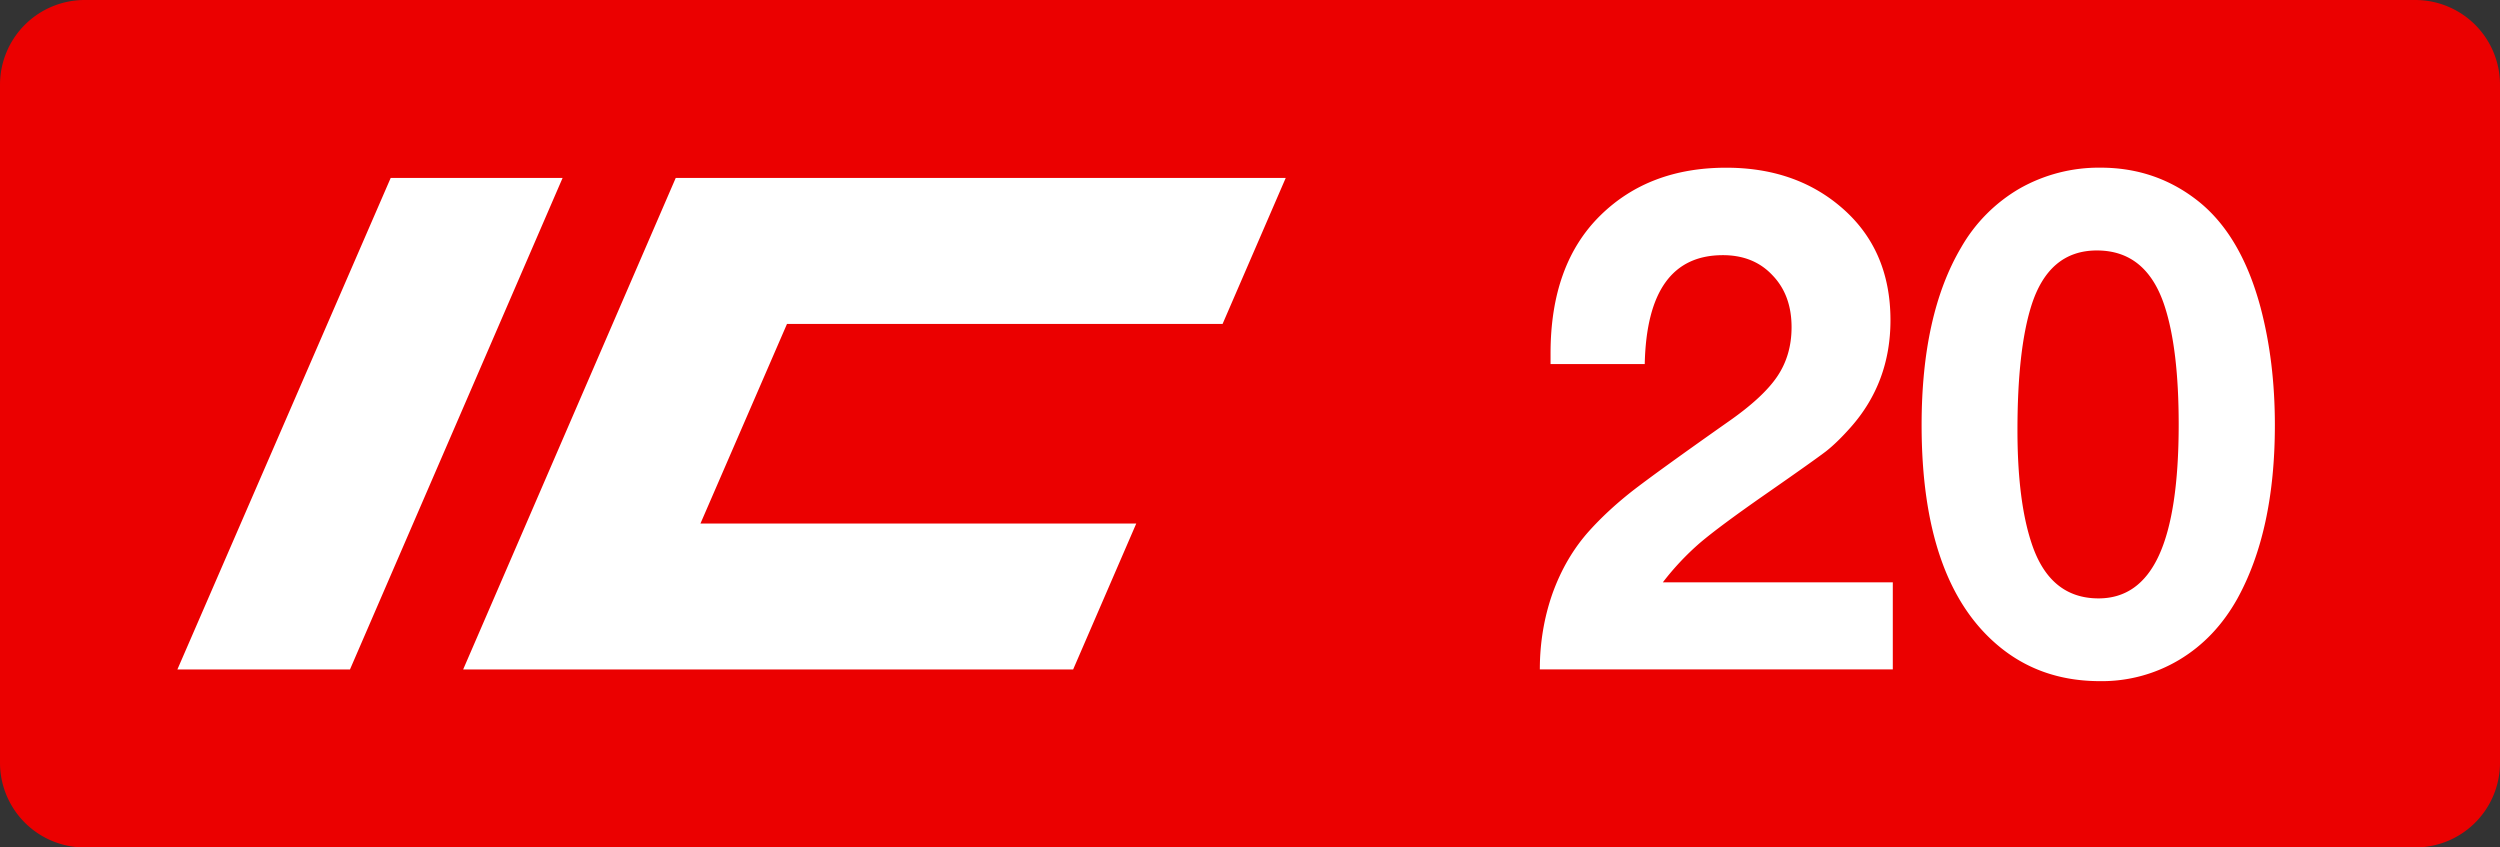
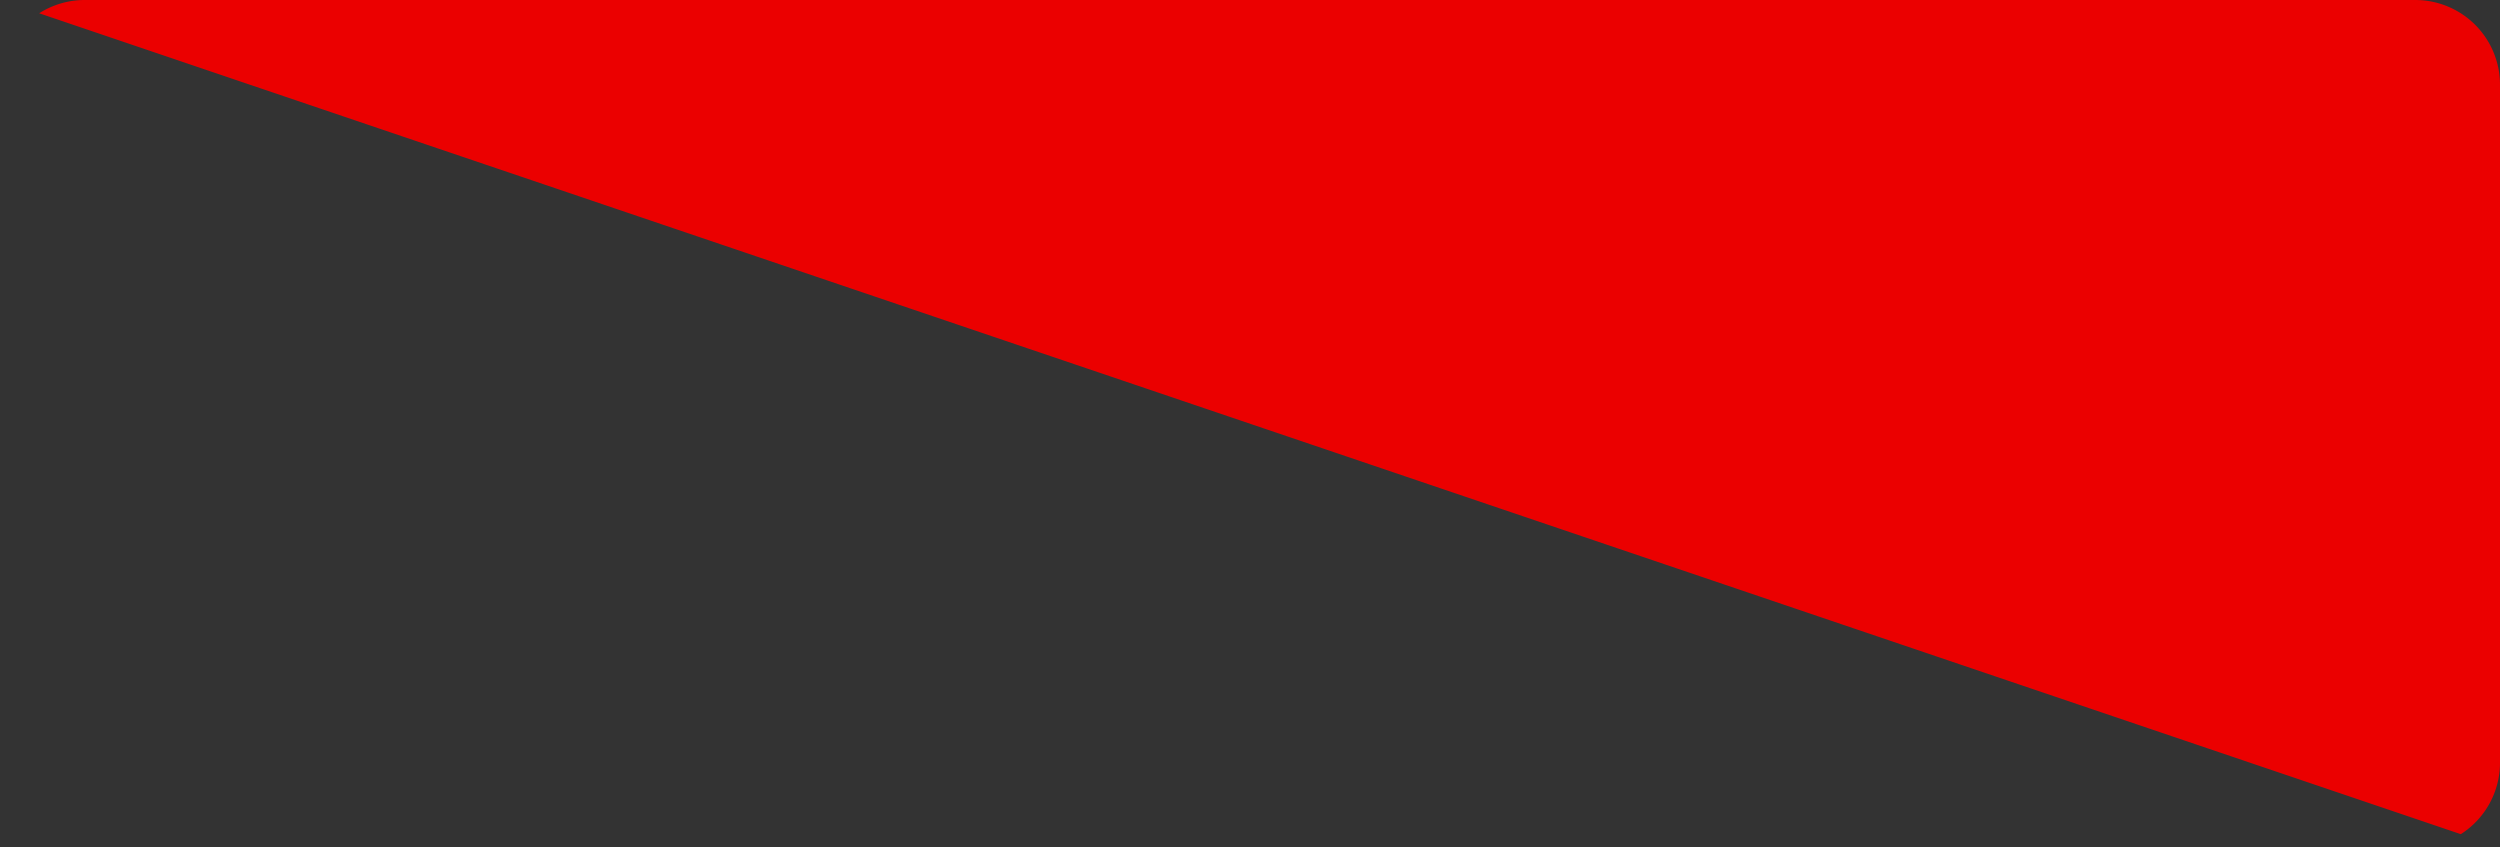
<svg xmlns="http://www.w3.org/2000/svg" class="color-immutable" width="59" height="20" viewBox="0 0 59 20" fill="none">
  <rect x="0" y="0" width="59" height="20" fill="#333333" stroke="none" />
  <g clip-path="url(#a)">
    <path fill-rule="evenodd" clip-rule="evenodd" d="M2 0a2 2 0 0 0-2 2v16a2 2 0 0 0 2 2h55a2 2 0 0 0 2-2V2a2 2 0 0 0-2-2H2Z" fill="#EB0000" />
-     <path d="M9.22 4.2h4.057L8.259 15.8H4.186L9.22 4.2ZM15.948 4.2h14.395l-1.49 3.445h-10.28l-2.042 4.71h10.285l-1.49 3.445H10.93l5.017-11.6ZM44.67 13.742v2.056h-8.33c0-.627.1-1.226.3-1.795.206-.57.494-1.06.863-1.471.285-.317.617-.625.997-.926.385-.3 1.147-.851 2.286-1.653.553-.385.941-.744 1.162-1.076.222-.332.333-.717.333-1.155 0-.506-.15-.915-.451-1.226-.295-.316-.686-.474-1.17-.474-1.193 0-1.807.857-1.844 2.57h-2.223V8.34c0-1.402.393-2.489 1.179-3.259.764-.749 1.753-1.123 2.966-1.123 1.076 0 1.975.306 2.697.918.786.664 1.18 1.558 1.18 2.681 0 .981-.315 1.825-.942 2.531-.206.232-.398.42-.578.562-.179.137-.65.472-1.416 1.005-.727.506-1.25.893-1.566 1.162a6.342 6.342 0 0 0-.87.926h5.426ZM49.574 3.957c.88 0 1.656.269 2.325.807.665.538 1.147 1.366 1.448 2.484.227.854.34 1.782.34 2.784 0 1.661-.295 3.027-.886 4.098-.348.622-.804 1.102-1.368 1.44a3.556 3.556 0 0 1-1.875.505c-.944 0-1.75-.284-2.42-.854-1.192-1.012-1.788-2.742-1.788-5.189 0-1.74.31-3.138.933-4.192a3.77 3.77 0 0 1 1.384-1.393 3.788 3.788 0 0 1 1.907-.49Zm-.087 1.954c-.76 0-1.276.438-1.55 1.313-.217.696-.325 1.672-.325 2.927 0 1.107.11 1.996.332 2.665.285.87.812 1.306 1.582 1.306.638 0 1.113-.338 1.424-1.013.311-.675.467-1.706.467-3.093 0-1.181-.11-2.112-.332-2.792-.285-.875-.818-1.313-1.598-1.313Z" fill="#fff" />
  </g>
  <defs>
    <clipPath id="a">
-       <path fill="#fff" d="M0 0h59v20H0z" />
+       <path fill="#fff" d="M0 0h59v20z" />
    </clipPath>
  </defs>
</svg>